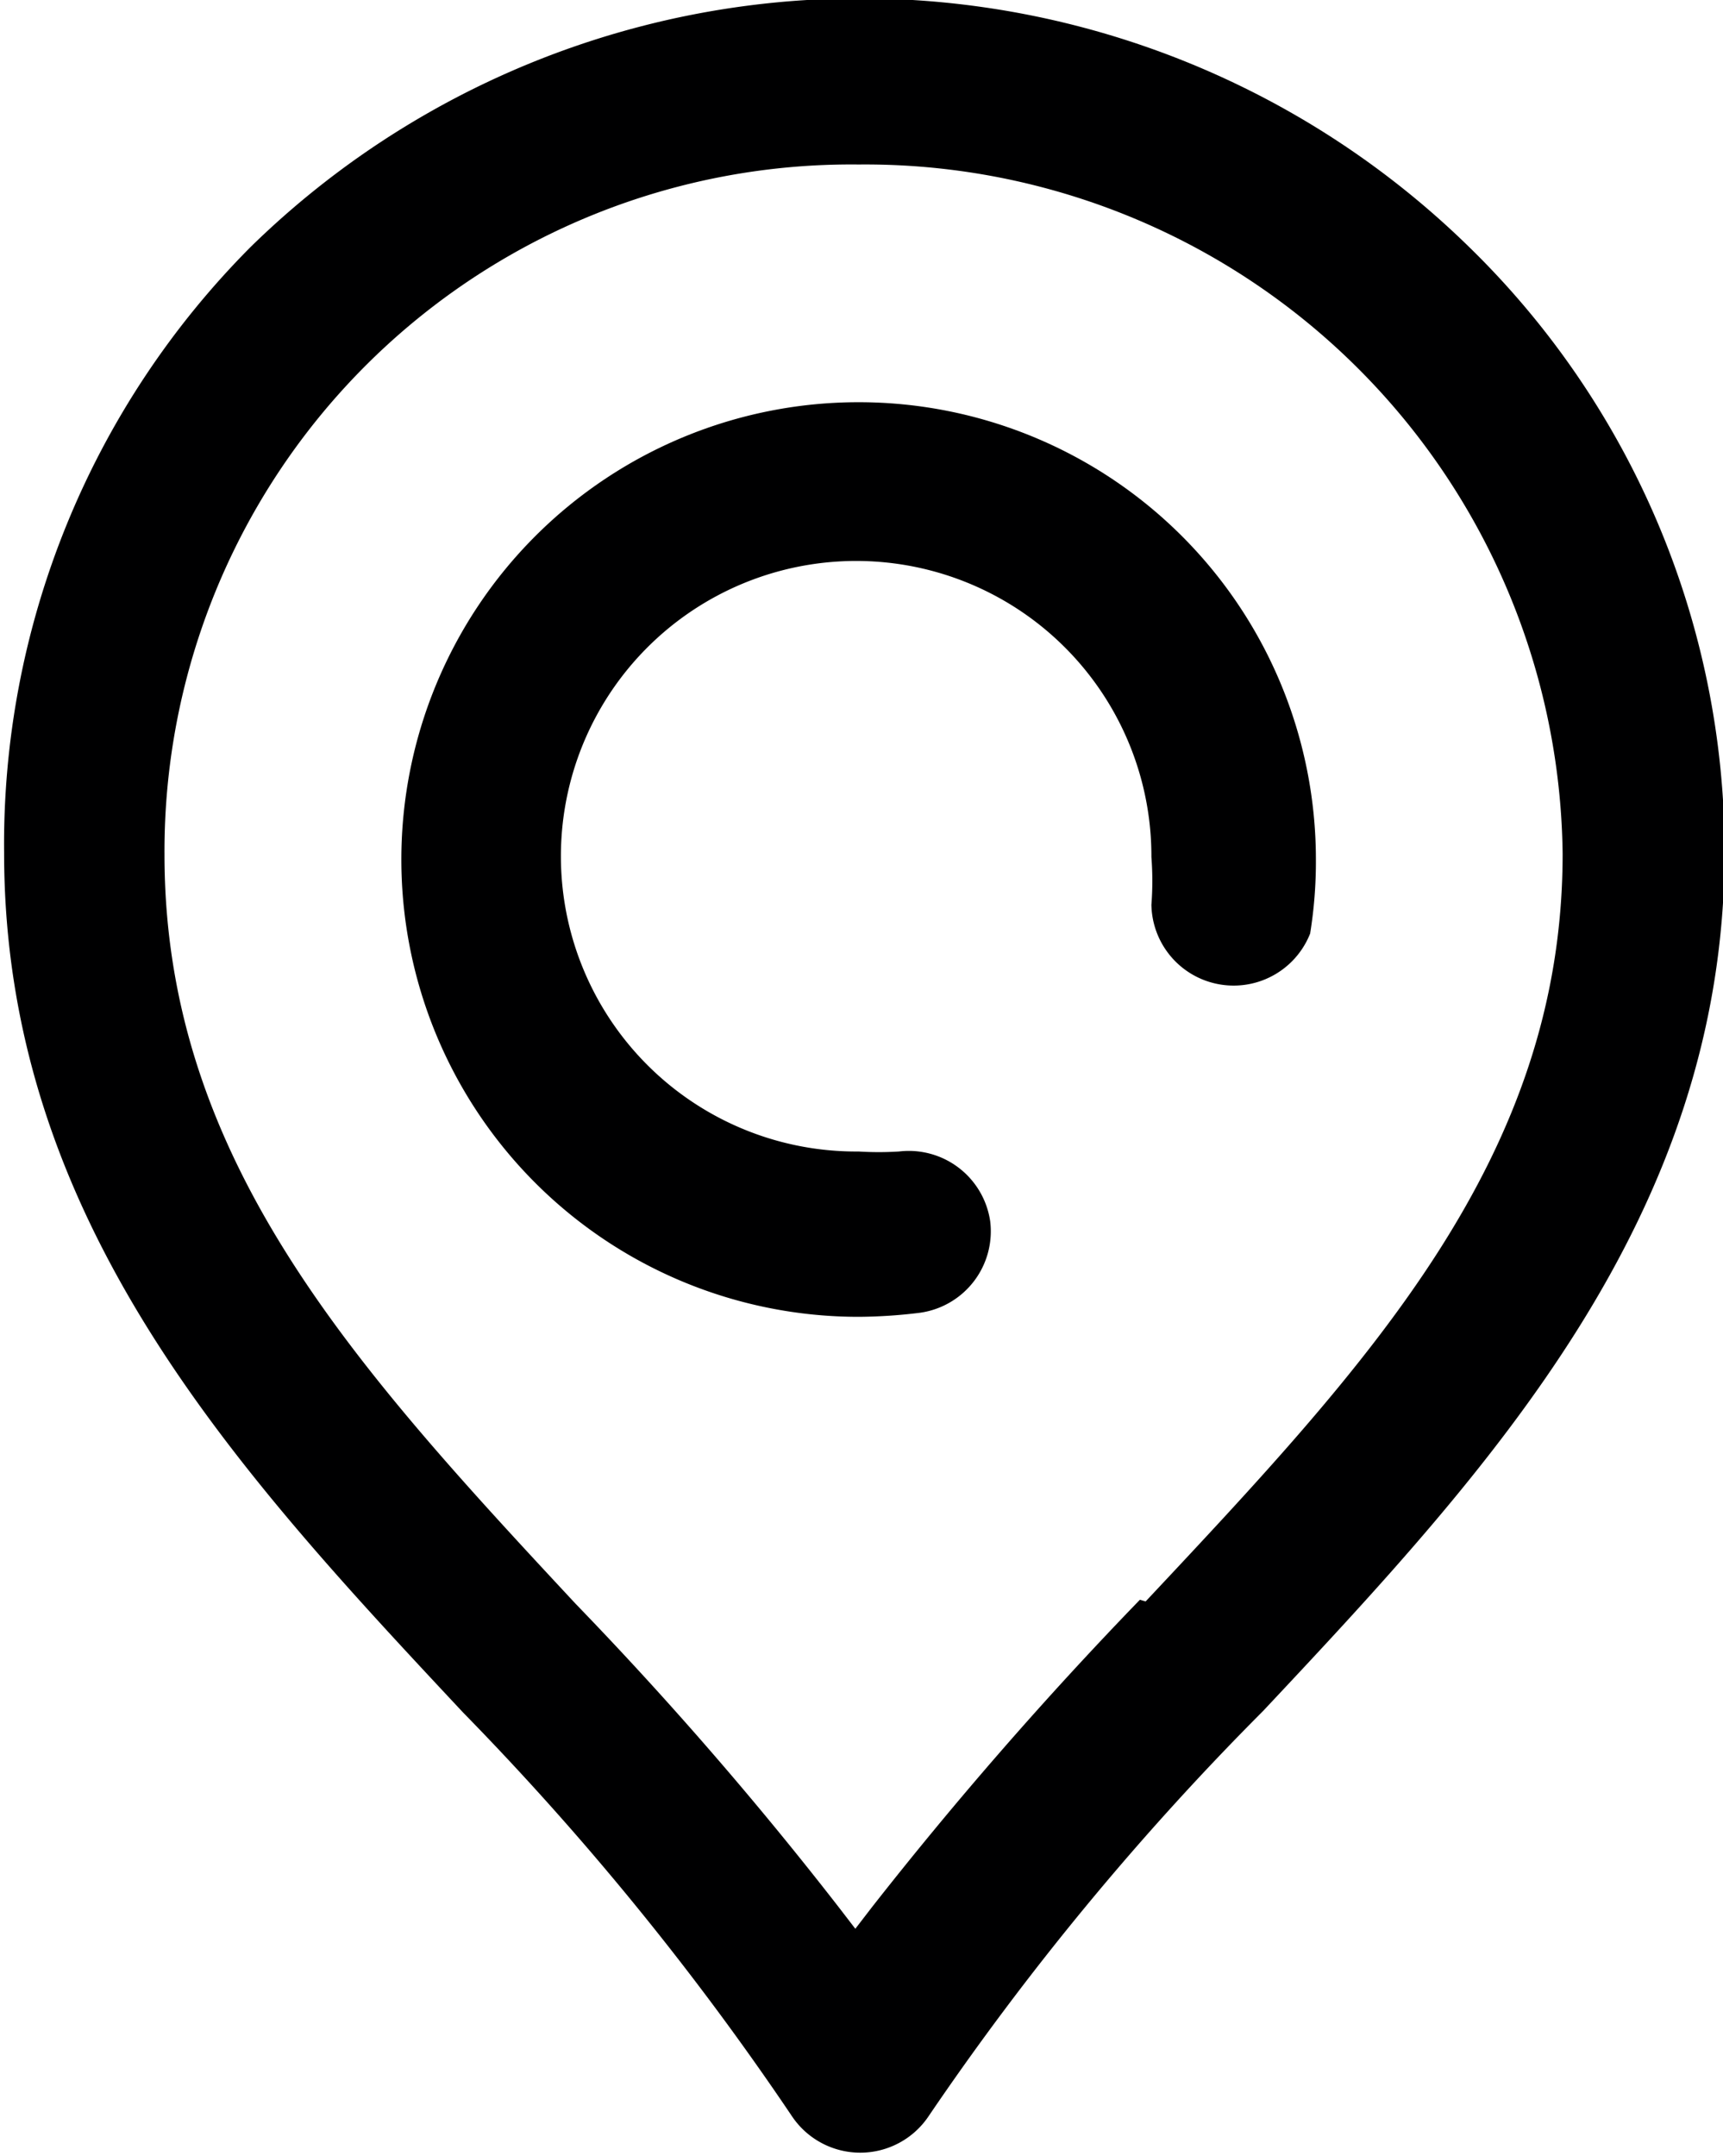
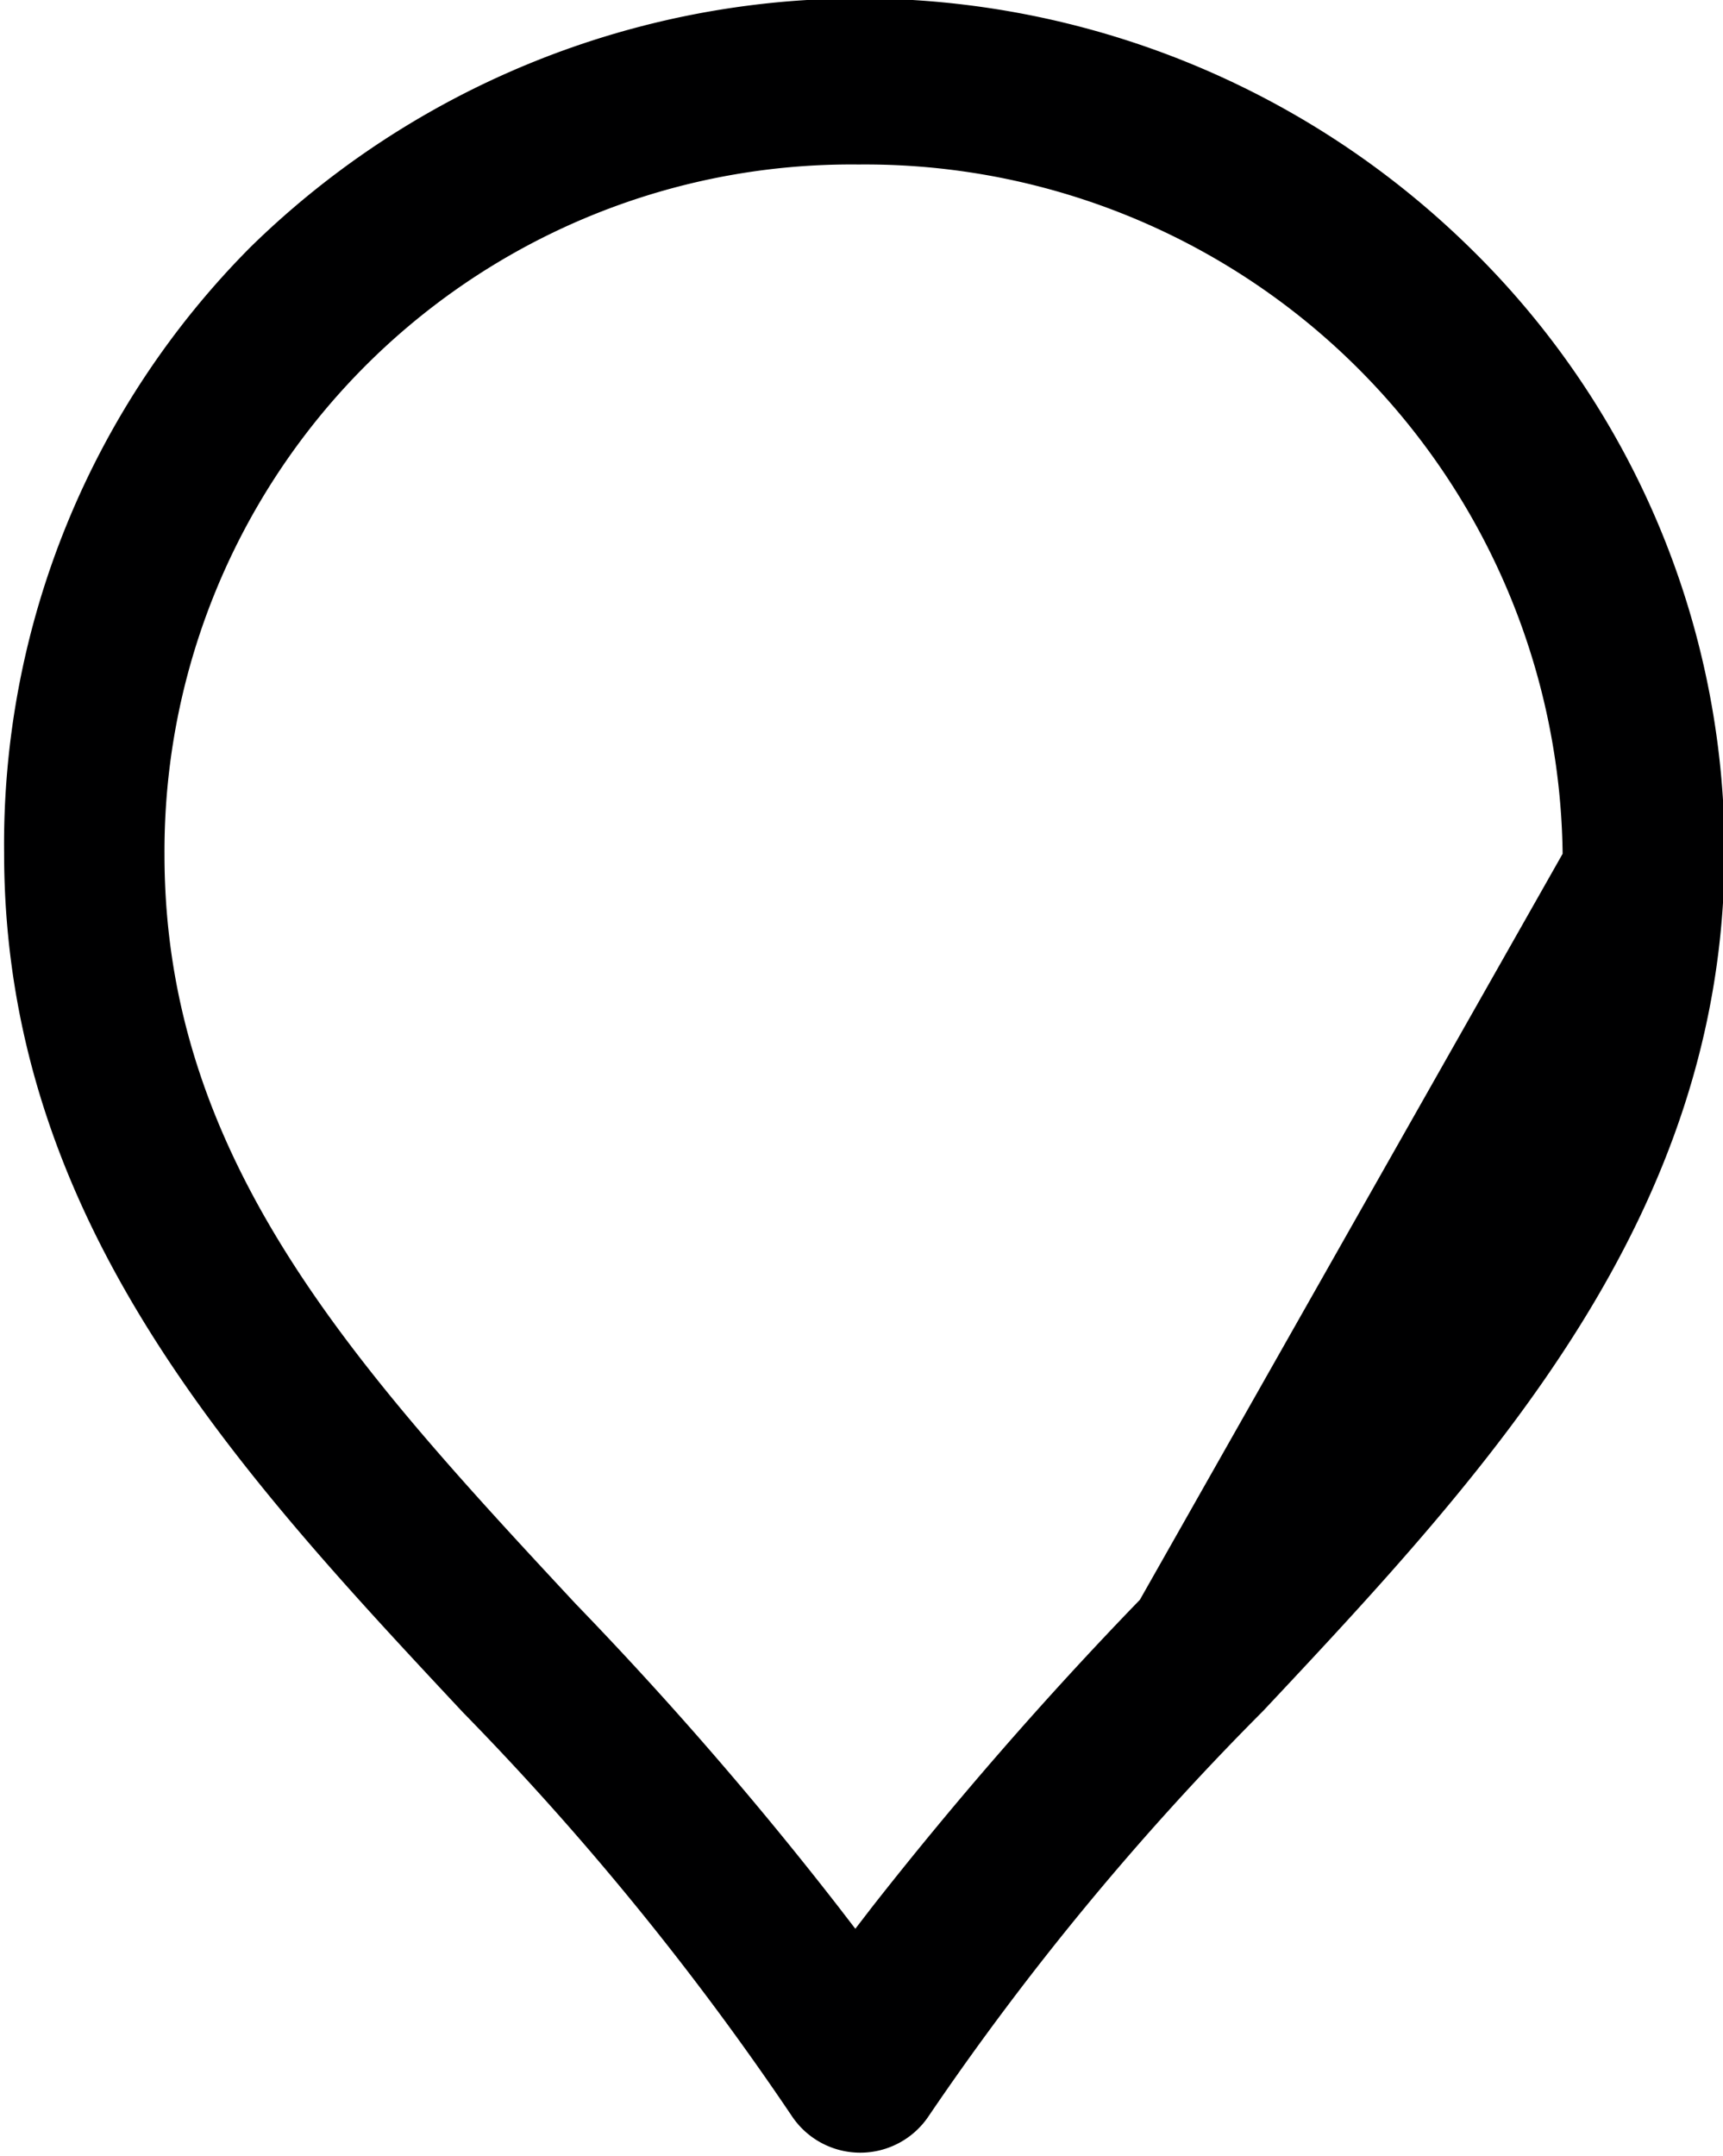
<svg xmlns="http://www.w3.org/2000/svg" viewBox="0 0 20.95 26.21">
  <defs>
    <style>.cls-1{fill:#000001;}</style>
  </defs>
  <g id="Layer_2" data-name="Layer 2">
    <g id="Layer_2-2" data-name="Layer 2">
-       <path class="cls-1" d="M16,10.45a5.46,5.46,0,0,1-.07.9A1,1,0,0,1,14,11a3.79,3.79,0,0,0,0-.58A3.59,3.59,0,1,0,10.44,14a4,4,0,0,0,.49,0,1,1,0,0,1,.73.2,1,1,0,0,1,.38.65,1,1,0,0,1-.2.73,1,1,0,0,1-.65.38,6.3,6.3,0,0,1-.75.05A5.56,5.56,0,1,1,16,10.45" />
-       <path class="cls-1" d="M17.86,3A10.59,10.59,0,0,0,3.05,3a10.29,10.29,0,0,0-3,7.37c0,4.47,2.83,7.51,5.58,10.45a34.88,34.88,0,0,1,4,4.91,1,1,0,0,0,1.66,0,34.09,34.09,0,0,1,4.07-4.93c2.75-2.93,5.6-6,5.61-10.44A10.28,10.28,0,0,0,17.86,3m-4,16.45a47.73,47.73,0,0,0-3.26,3.74l-.2.26-.2-.26A45.12,45.12,0,0,0,7,19.5c-2.71-2.91-5-5.42-5-9.11A8.35,8.35,0,0,1,10.44,2,8.48,8.48,0,0,1,19,10.38c0,3.69-2.35,6.19-5.07,9.09" />
+       <path class="cls-1" d="M17.86,3A10.59,10.59,0,0,0,3.05,3a10.29,10.29,0,0,0-3,7.37c0,4.47,2.83,7.51,5.58,10.45a34.88,34.88,0,0,1,4,4.91,1,1,0,0,0,1.66,0,34.09,34.09,0,0,1,4.07-4.93c2.75-2.93,5.6-6,5.61-10.44A10.28,10.28,0,0,0,17.86,3m-4,16.45a47.73,47.73,0,0,0-3.26,3.74l-.2.26-.2-.26A45.12,45.12,0,0,0,7,19.5c-2.71-2.91-5-5.42-5-9.11A8.35,8.35,0,0,1,10.44,2,8.48,8.48,0,0,1,19,10.38" />
    </g>
  </g>
</svg>